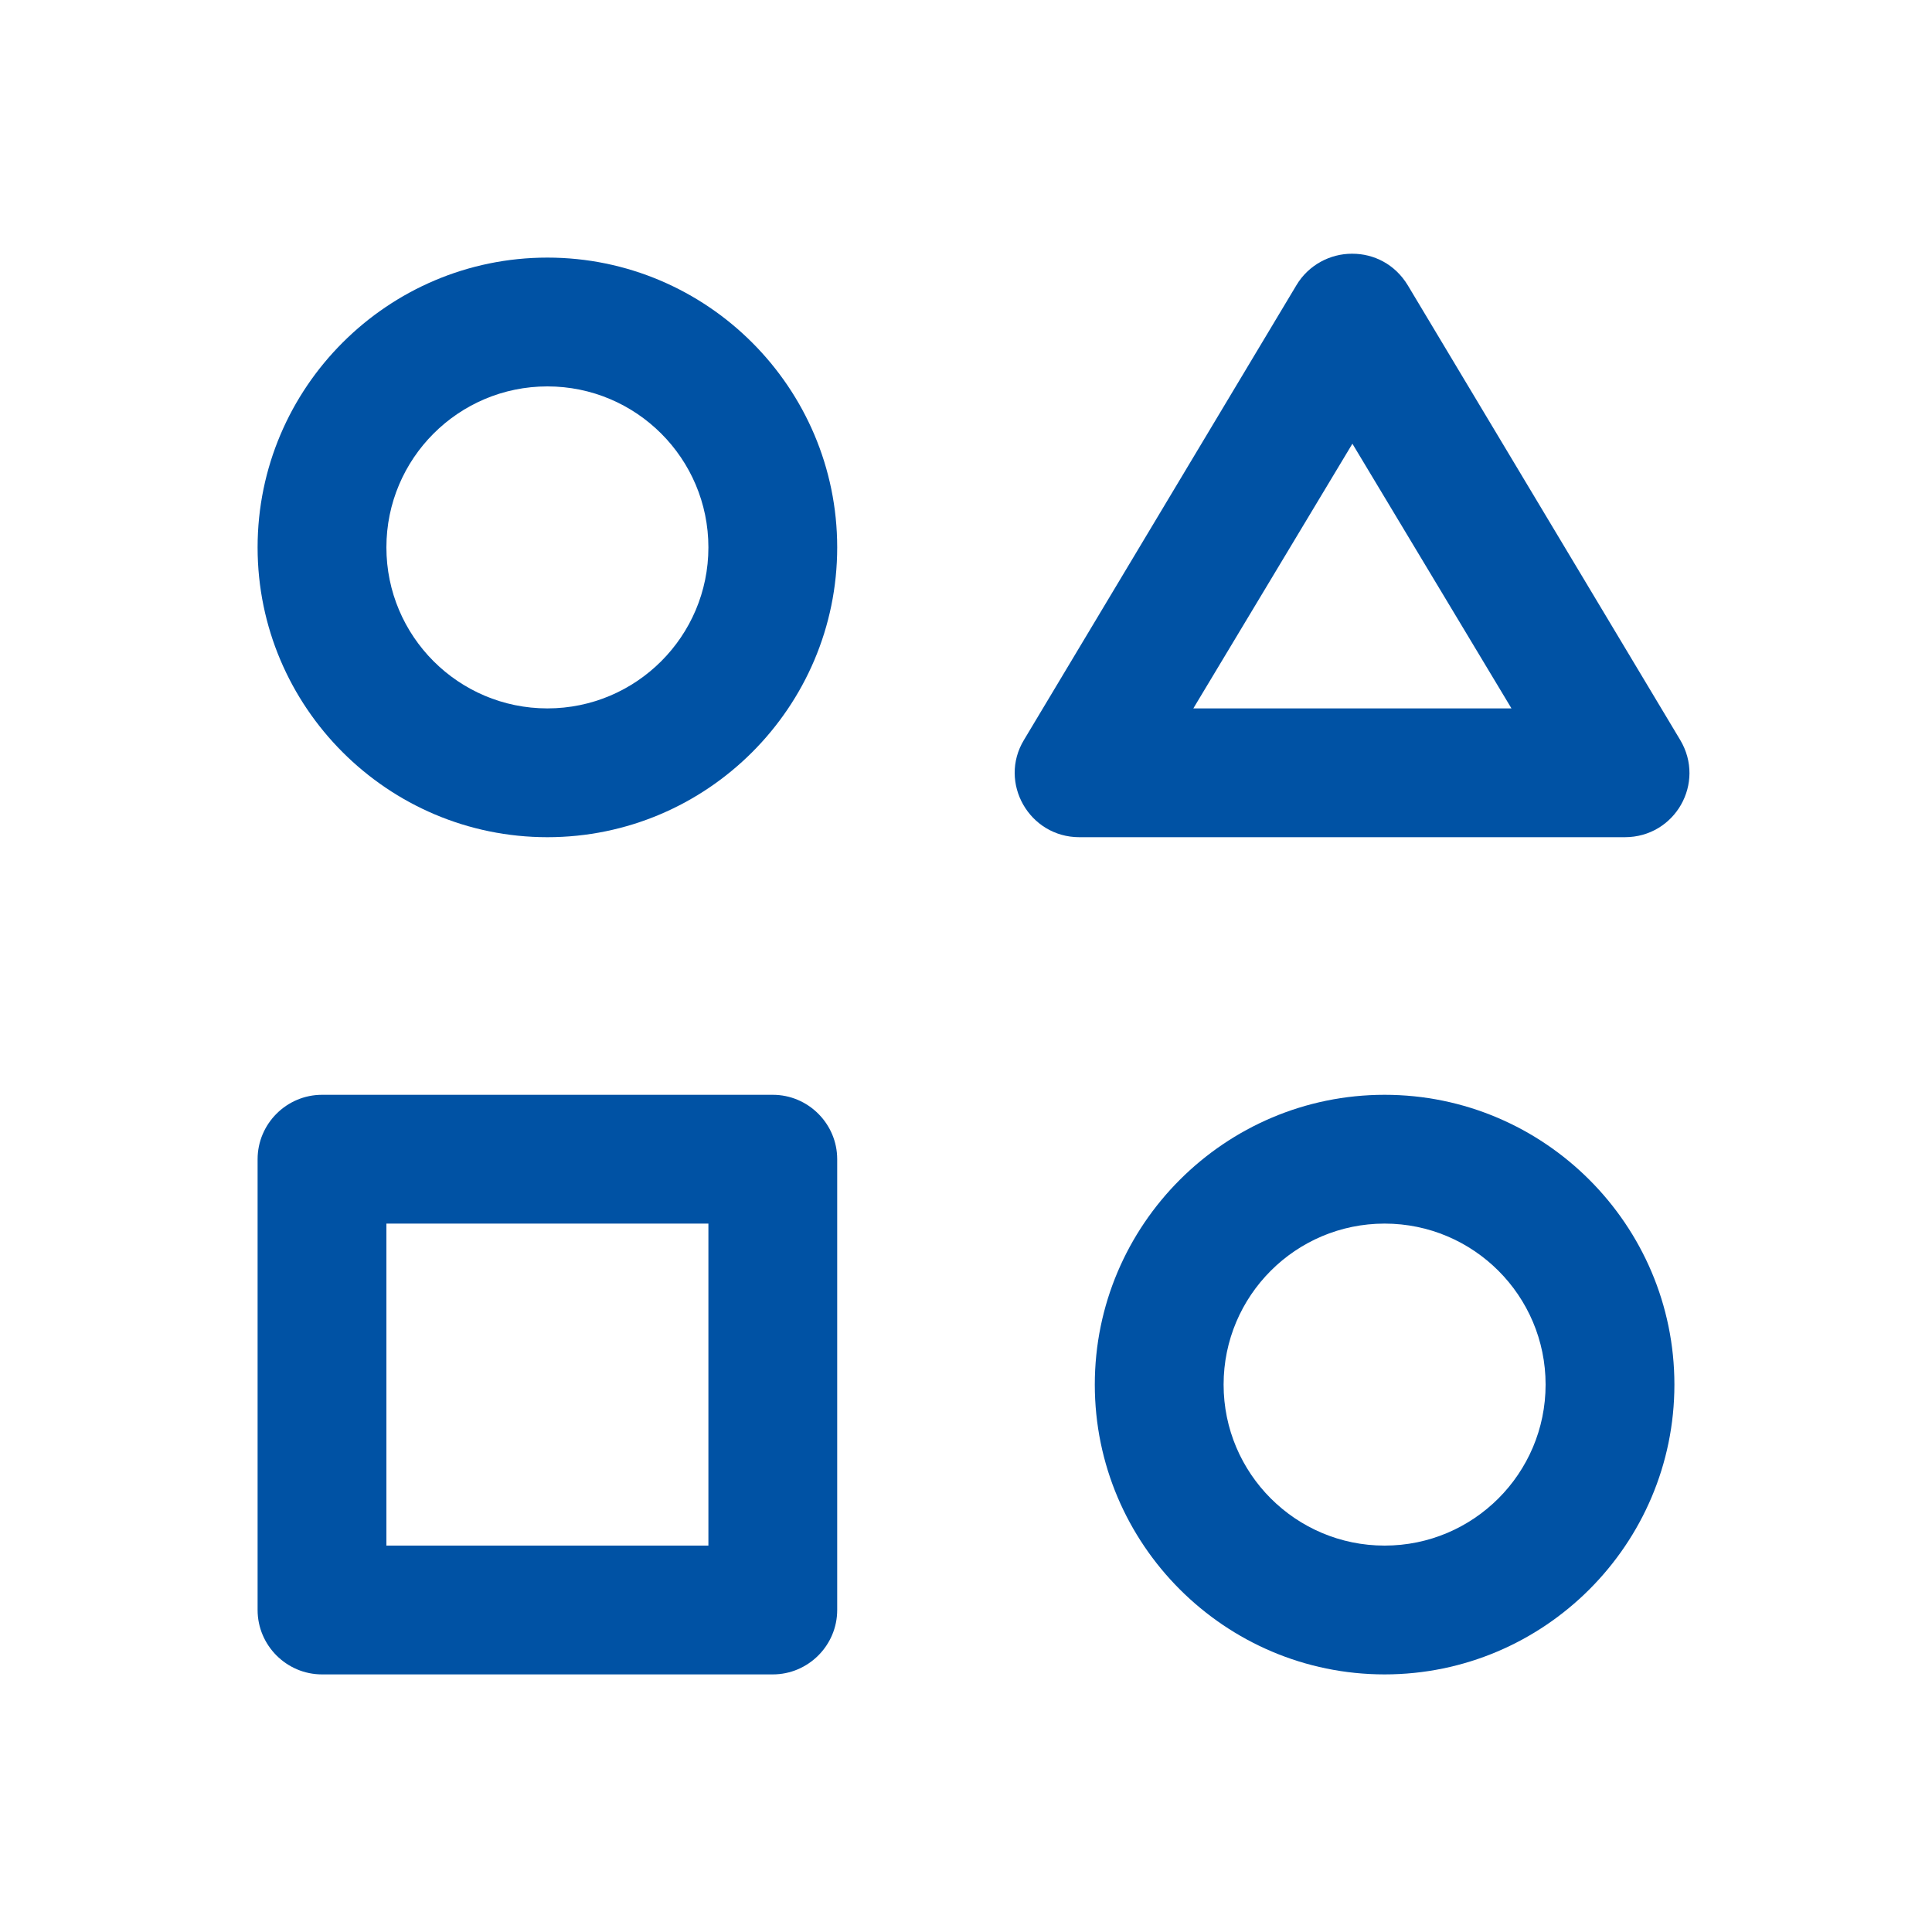
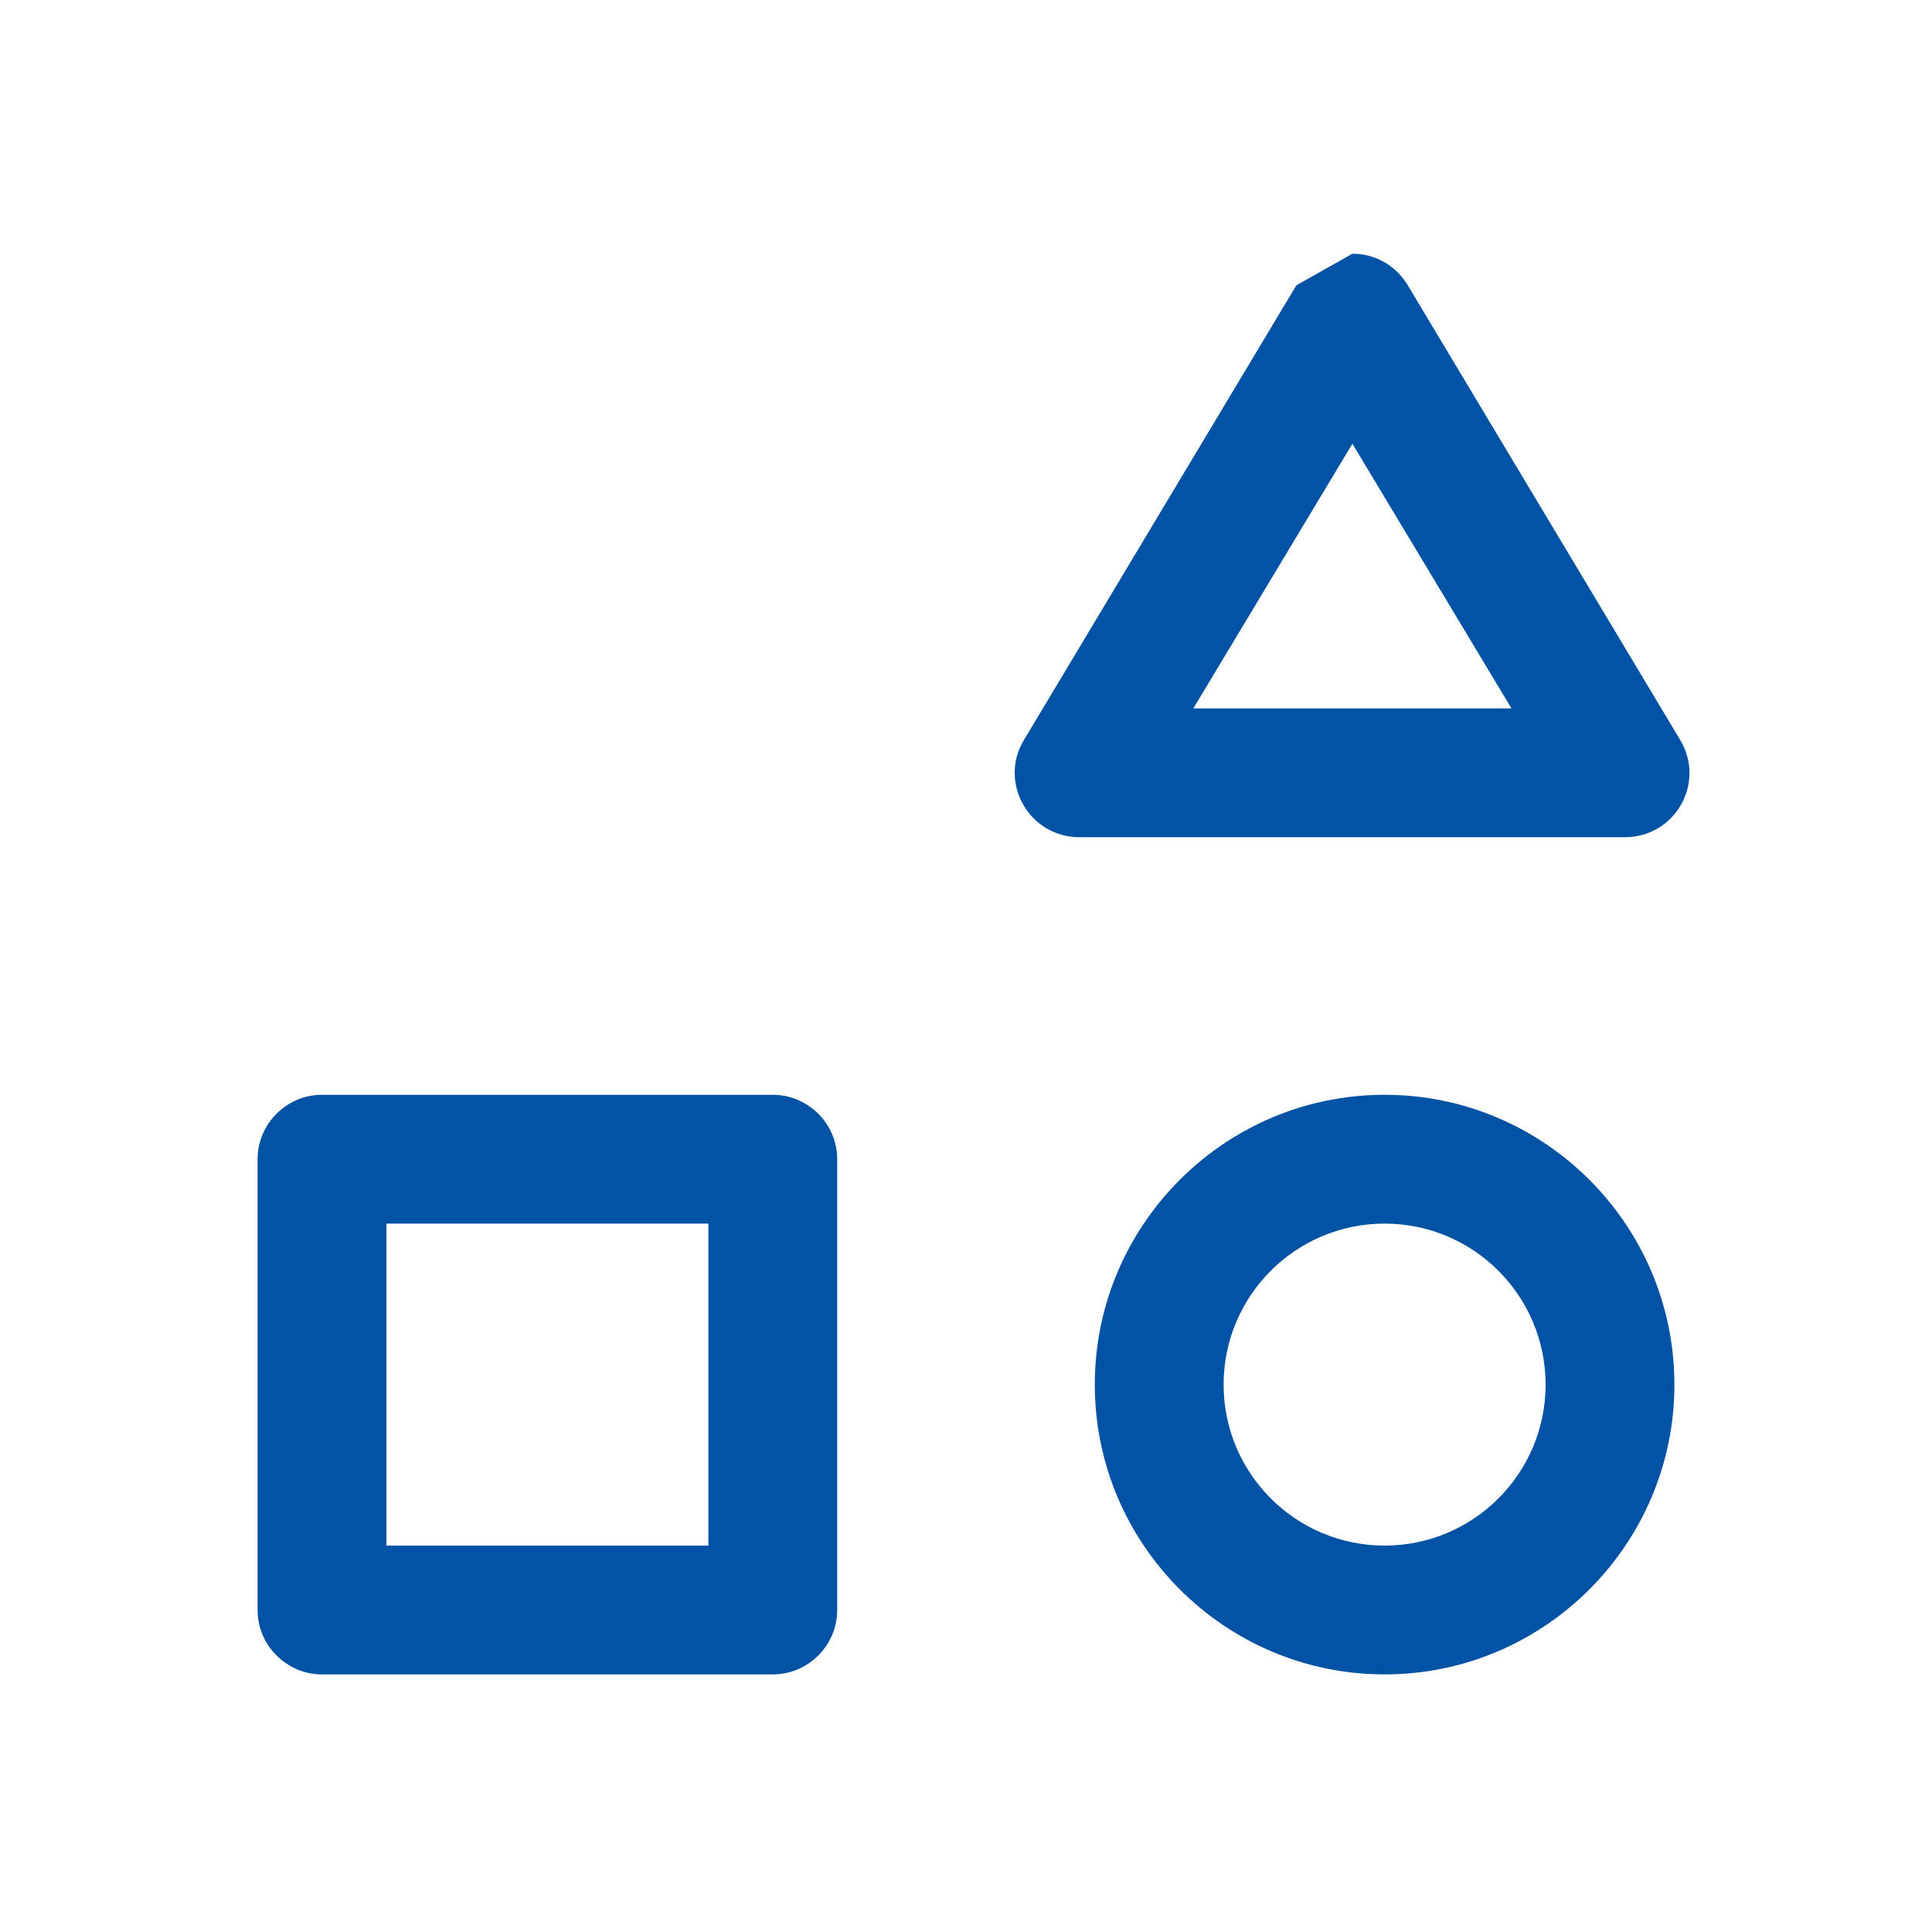
<svg xmlns="http://www.w3.org/2000/svg" id="icon_genre" viewBox="0 0 30 30">
  <circle cx="8.5" cy="8.5" r="4.5" fill="none" />
-   <path d="M8.5,13c-2.48,0-4.5-2.02-4.5-4.5s2.02-4.5,4.5-4.5,4.5,2.02,4.5,4.5-2.02,4.5-4.5,4.5ZM8.5,6c-1.38,0-2.5,1.12-2.5,2.5s1.12,2.5,2.5,2.5,2.5-1.12,2.5-2.5-1.12-2.5-2.5-2.5Z" fill="#0052a4" />
-   <circle cx="21.5" cy="21.5" r="4.5" fill="none" />
  <path d="M21.5,26c-2.48,0-4.5-2.02-4.5-4.5s2.02-4.5,4.5-4.5,4.5,2.02,4.5,4.5-2.02,4.5-4.5,4.5ZM21.5,19c-1.38,0-2.5,1.12-2.5,2.5s1.12,2.5,2.5,2.5,2.5-1.12,2.5-2.5-1.12-2.5-2.5-2.5Z" fill="#0052a4" />
  <path d="M20.14,4.43c.28-.47.9-.63,1.37-.34.14.08.26.2.34.34l4.23,7.06c.28.47.13,1.09-.34,1.37-.16.09-.33.14-.52.14h-8.47c-.55,0-1-.45-1-1,0-.18.05-.36.14-.51l4.23-7.06Z" fill="none" />
-   <path d="M21,6.89l-2.47,4.11h4.94l-2.47-4.11M21,3.94c.33,0,.66.16.86.49l4.23,7.06c.4.67-.08,1.51-.86,1.51h-8.47c-.78,0-1.26-.85-.86-1.51l4.23-7.06c.19-.32.53-.49.86-.49Z" fill="#0052a4" />
+   <path d="M21,6.89l-2.47,4.11h4.94l-2.47-4.11M21,3.94c.33,0,.66.16.86.49l4.23,7.06c.4.67-.08,1.51-.86,1.51h-8.47c-.78,0-1.26-.85-.86-1.51l4.23-7.06Z" fill="#0052a4" />
  <rect x="4" y="17" width="9" height="9" fill="none" />
  <path d="M12,26h-7c-.55,0-1-.45-1-1v-7c0-.55.45-1,1-1h7c.55,0,1,.45,1,1v7c0,.55-.45,1-1,1ZM6,24h5v-5h-5v5Z" fill="#0052a4" />
</svg>